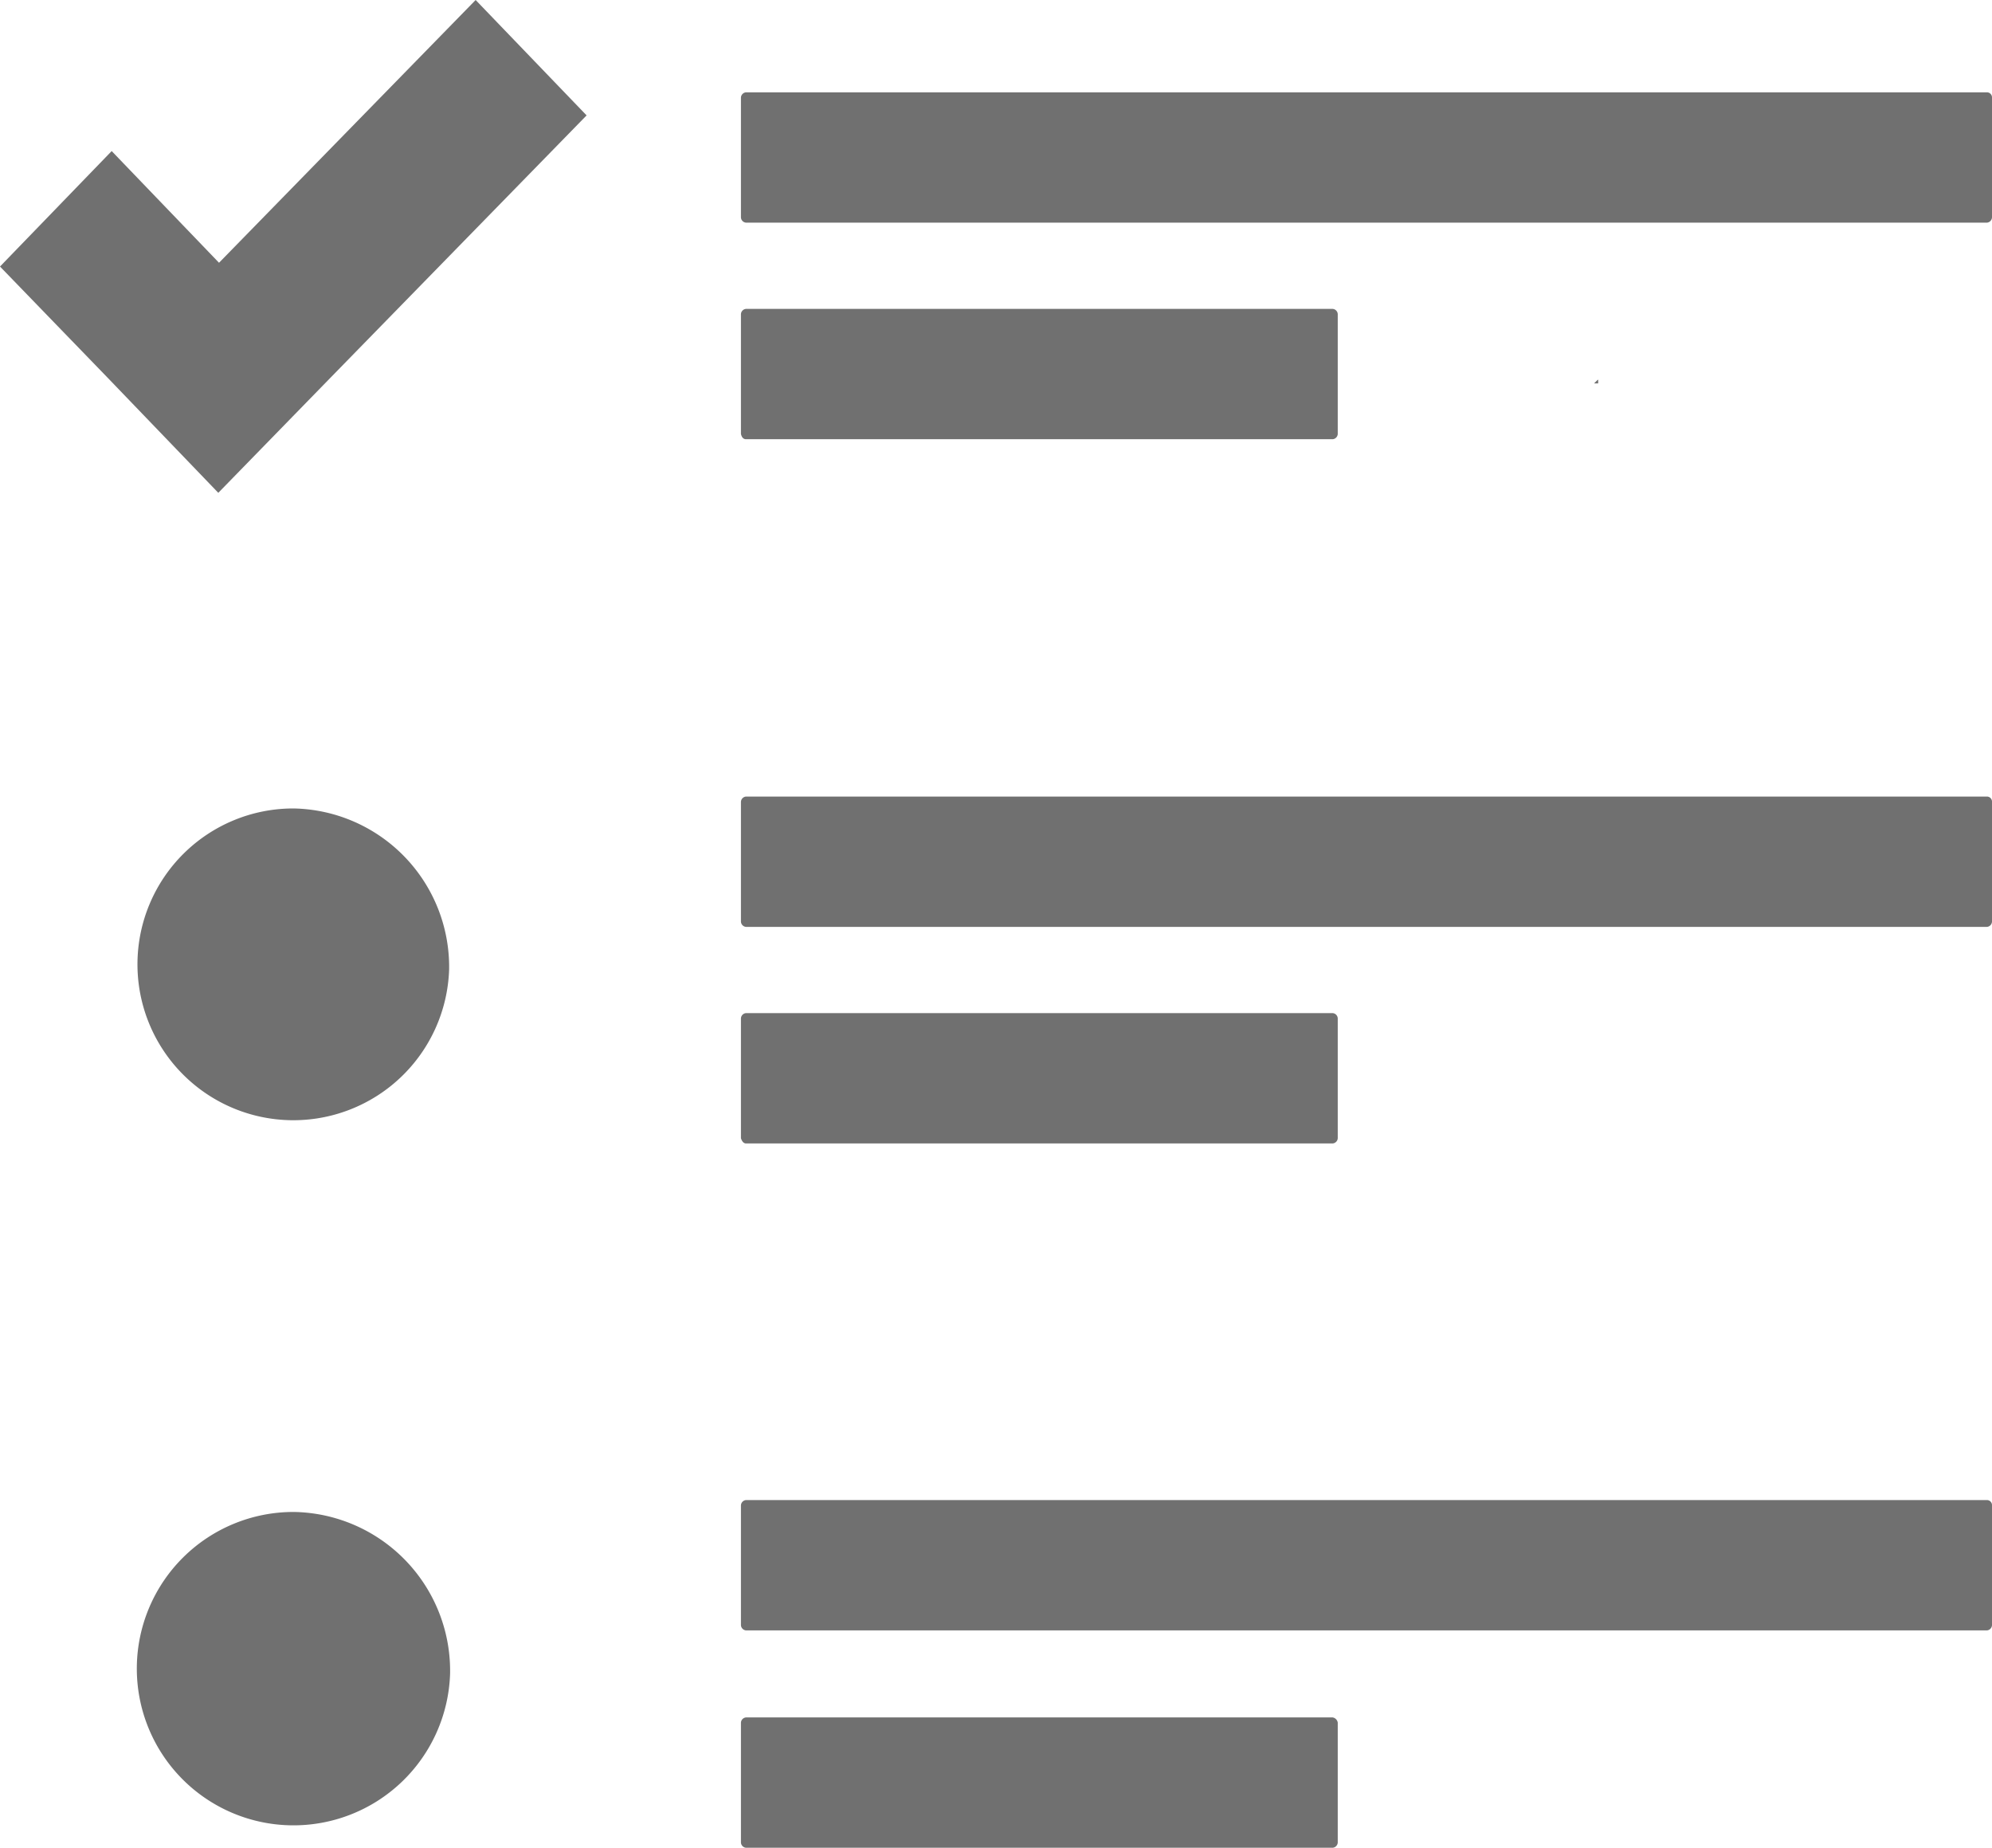
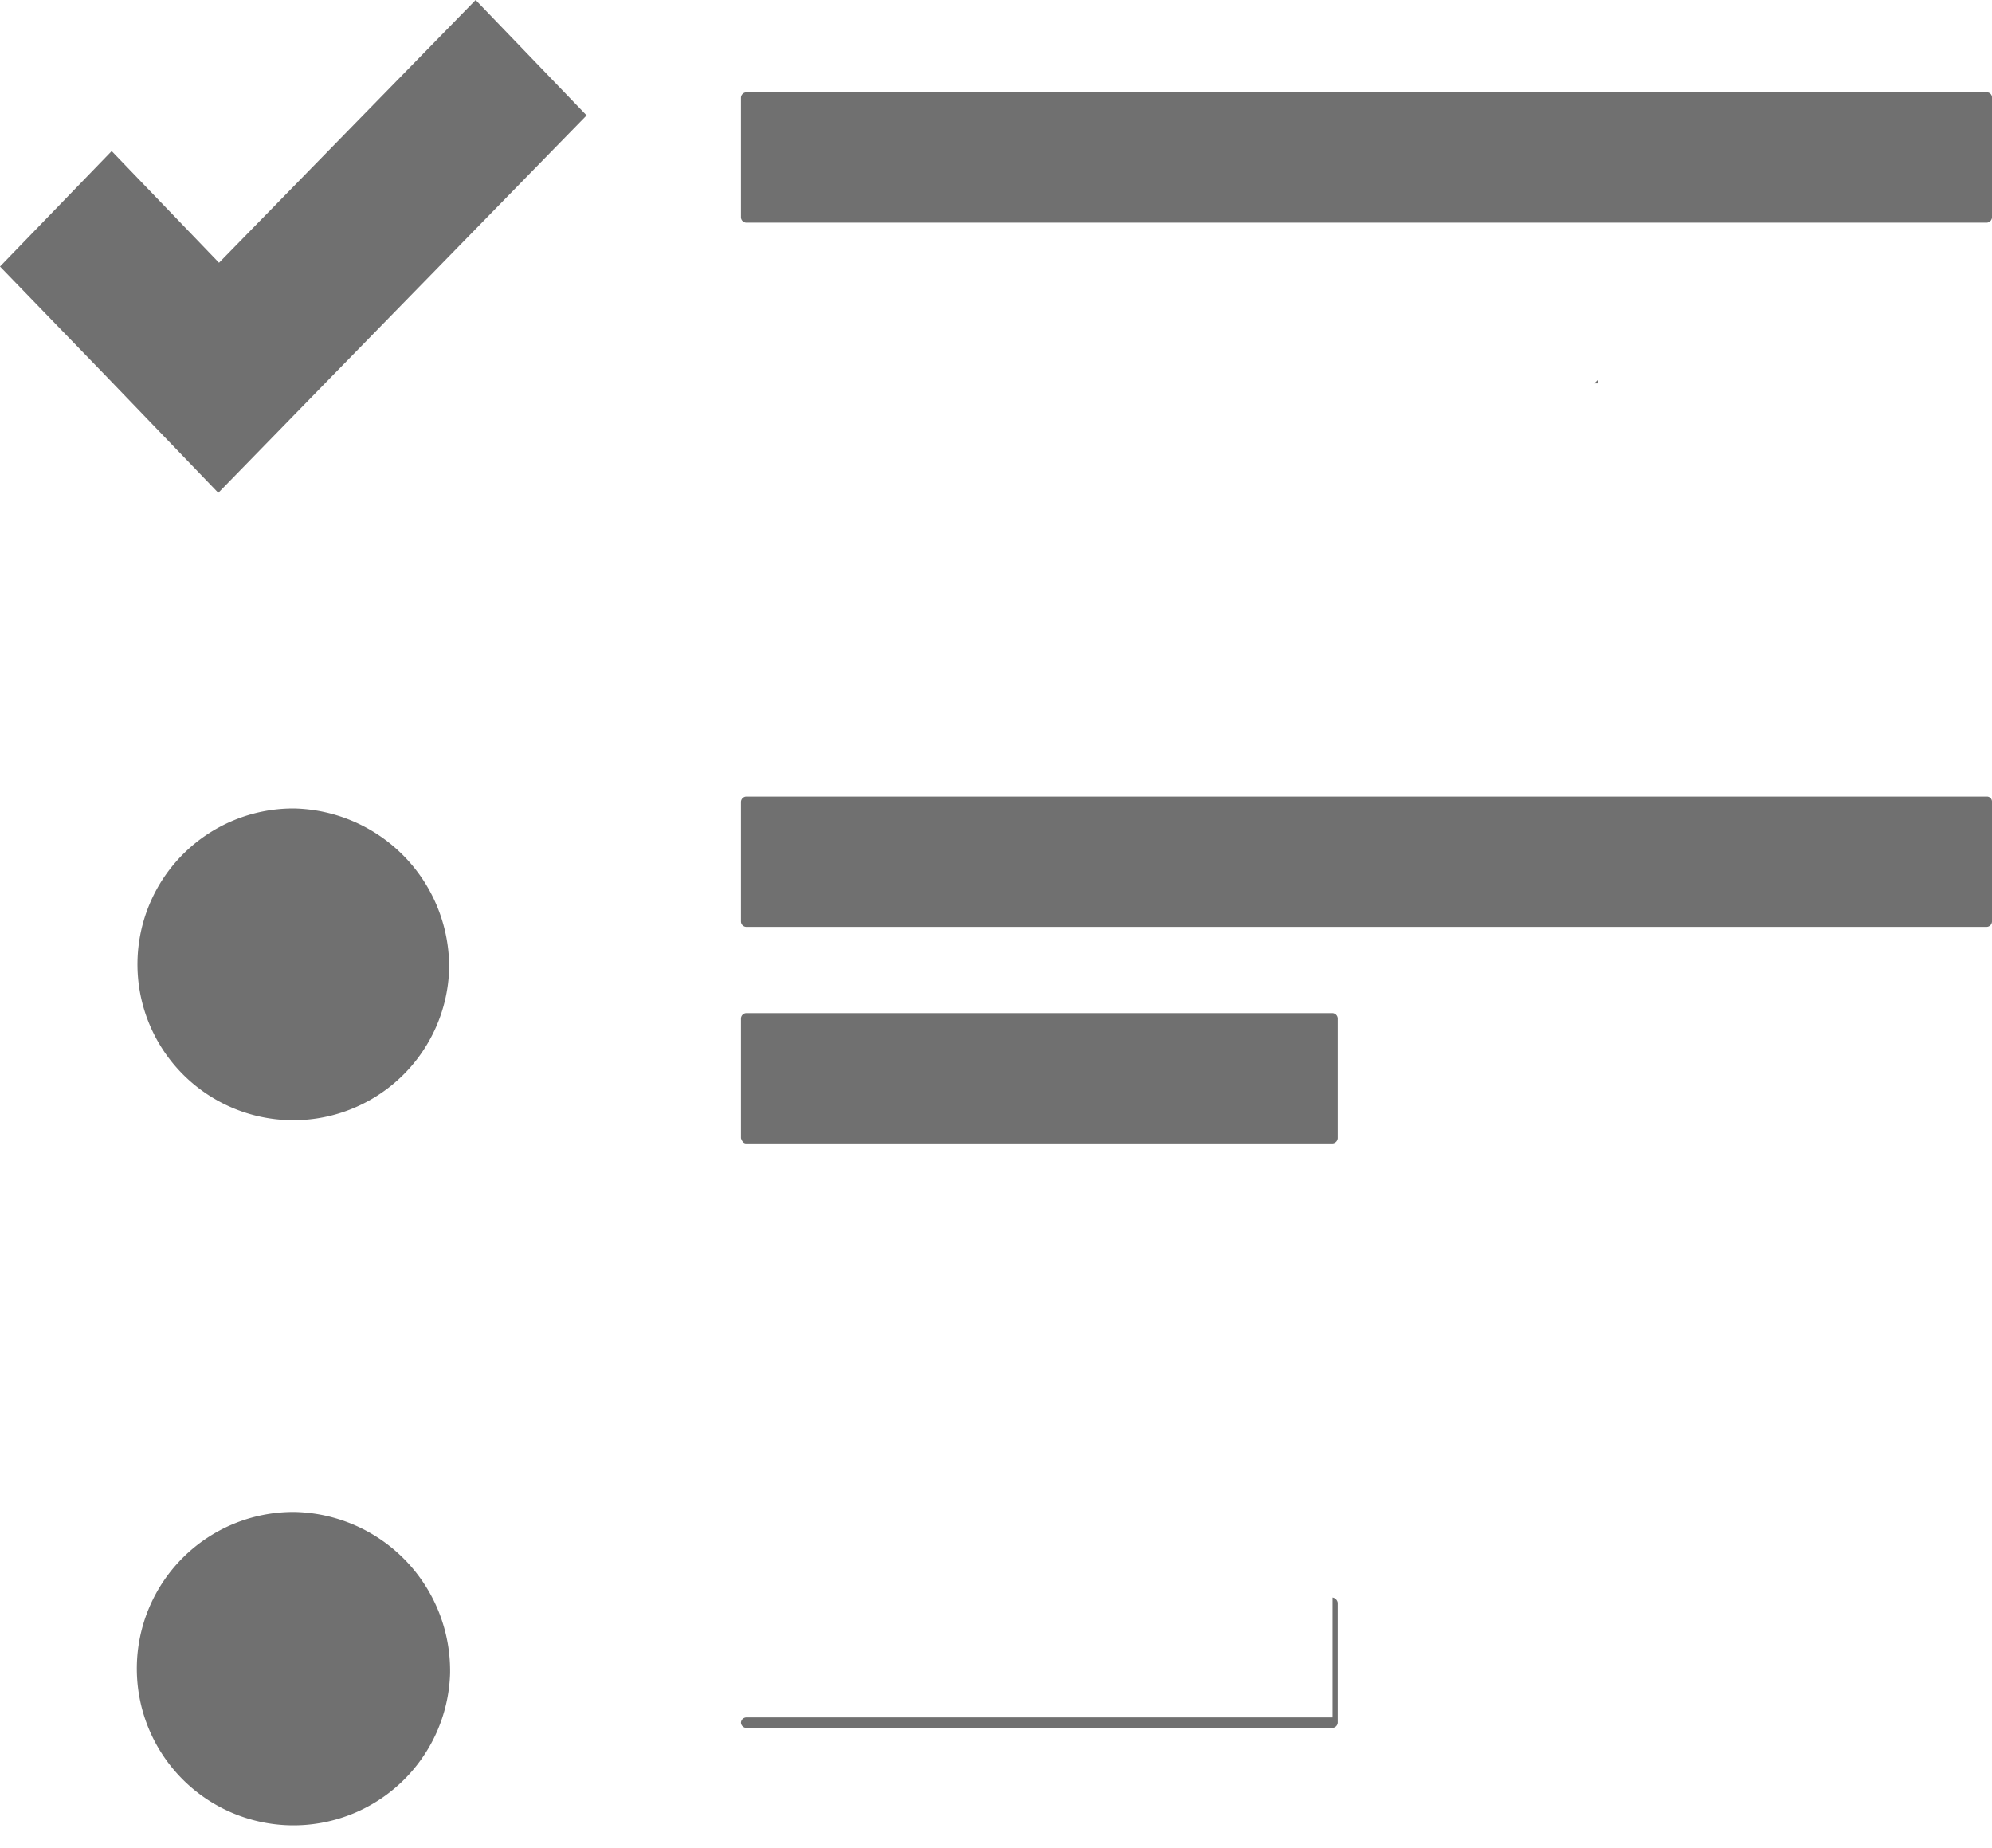
<svg xmlns="http://www.w3.org/2000/svg" width="24.793" height="22.994" viewBox="0 0 24.793 22.994">
  <defs>
    <clipPath id="clip-path">
      <path id="Pfad_2599" data-name="Pfad 2599" d="M321.9,166.846h.046V166.8Z" transform="translate(-321.9 -166.8)" fill="#707070" />
    </clipPath>
  </defs>
  <g id="Gruppe_4886" data-name="Gruppe 4886" transform="translate(-6.419 -7.079)">
    <g id="Gruppe_4885" data-name="Gruppe 4885" transform="translate(26.262 11.804)">
      <path id="Pfad_2598" data-name="Pfad 2598" d="M321.9,166.846h.046V166.8Z" transform="translate(-321.9 -166.8)" fill="#707070" />
      <g id="Gruppe_4884" data-name="Gruppe 4884" clip-path="url(#clip-path)">
-         <rect id="Rechteck_1844" data-name="Rechteck 1844" width="0.046" height="0.046" fill="#707070" />
-       </g>
+         </g>
    </g>
    <path id="Pfad_2600" data-name="Pfad 2600" d="M221.307,128.2H205.864a.069.069,0,0,0-.064.065v1.492a.069.069,0,0,0,.064.065h15.443a.069.069,0,0,0,.064-.065v-1.492a.063.063,0,0,0-.064-.065Zm0,0" transform="translate(-190.159 -119.972)" fill="#707070" />
    <path id="Pfad_2601" data-name="Pfad 2601" d="M127.579,226.4a1.94,1.94,0,1,1-1.939-2,1.973,1.973,0,0,1,1.939,2Zm0,0" transform="translate(-115.57 -207.26)" fill="#707070" />
    <path id="Pfad_2602" data-name="Pfad 2602" d="M127.5,320.91a1.95,1.95,0,1,1-1.949-2.01,1.977,1.977,0,0,1,1.949,2.01Zm0,0" transform="translate(-115.479 -293.005)" fill="#707070" />
-     <path id="Pfad_2603" data-name="Pfad 2603" d="M205.864,158.921h7.3a.069.069,0,0,0,.064-.065v-1.492a.069.069,0,0,0-.064-.065h-7.3a.069.069,0,0,0-.064.065v1.492c.009.037.027.065.064.065Zm0,0" transform="translate(-190.159 -146.376)" fill="#707070" />
    <path id="Pfad_2604" data-name="Pfad 2604" d="M221.307,222.8H205.864a.069.069,0,0,0-.064.065v1.492a.069.069,0,0,0,.064.065h15.443a.069.069,0,0,0,.064-.065v-1.492a.063.063,0,0,0-.064-.065Zm0,0" transform="translate(-190.159 -205.808)" fill="#707070" />
    <path id="Pfad_2605" data-name="Pfad 2605" d="M205.864,253.521h7.3a.069.069,0,0,0,.064-.065v-1.492a.069.069,0,0,0-.064-.065h-7.3a.069.069,0,0,0-.064.065v1.492c.009.028.027.065.064.065Zm0,0" transform="translate(-190.159 -232.212)" fill="#707070" />
-     <path id="Pfad_2606" data-name="Pfad 2606" d="M221.307,317.3H205.864a.069.069,0,0,0-.064.065v1.492a.069.069,0,0,0,.064.065h15.443a.069.069,0,0,0,.064-.065v-1.492a.063.063,0,0,0-.064-.065Zm0,0" transform="translate(-190.159 -291.553)" fill="#707070" />
-     <path id="Pfad_2607" data-name="Pfad 2607" d="M213.164,346.5h-7.3a.069.069,0,0,0-.064.065v1.492a.069.069,0,0,0,.064.065h7.3a.069.069,0,0,0,.064-.065v-1.492a.077.077,0,0,0-.064-.065Zm0,0" transform="translate(-190.159 -318.048)" fill="#707070" />
+     <path id="Pfad_2607" data-name="Pfad 2607" d="M213.164,346.5h-7.3a.069.069,0,0,0-.064.065a.069.069,0,0,0,.064.065h7.3a.069.069,0,0,0,.064-.065v-1.492a.077.077,0,0,0-.064-.065Zm0,0" transform="translate(-190.159 -318.048)" fill="#707070" />
    <path id="Pfad_2608" data-name="Pfad 2608" d="M107.726,119.07l-1.336-1.39L105,119.117l1.336,1.38,1.381,1.436,1.391-1.427,3.193-3.27-1.381-1.436Zm0,0" transform="translate(-98.581 -108.721)" fill="#707070" />
  </g>
</svg>